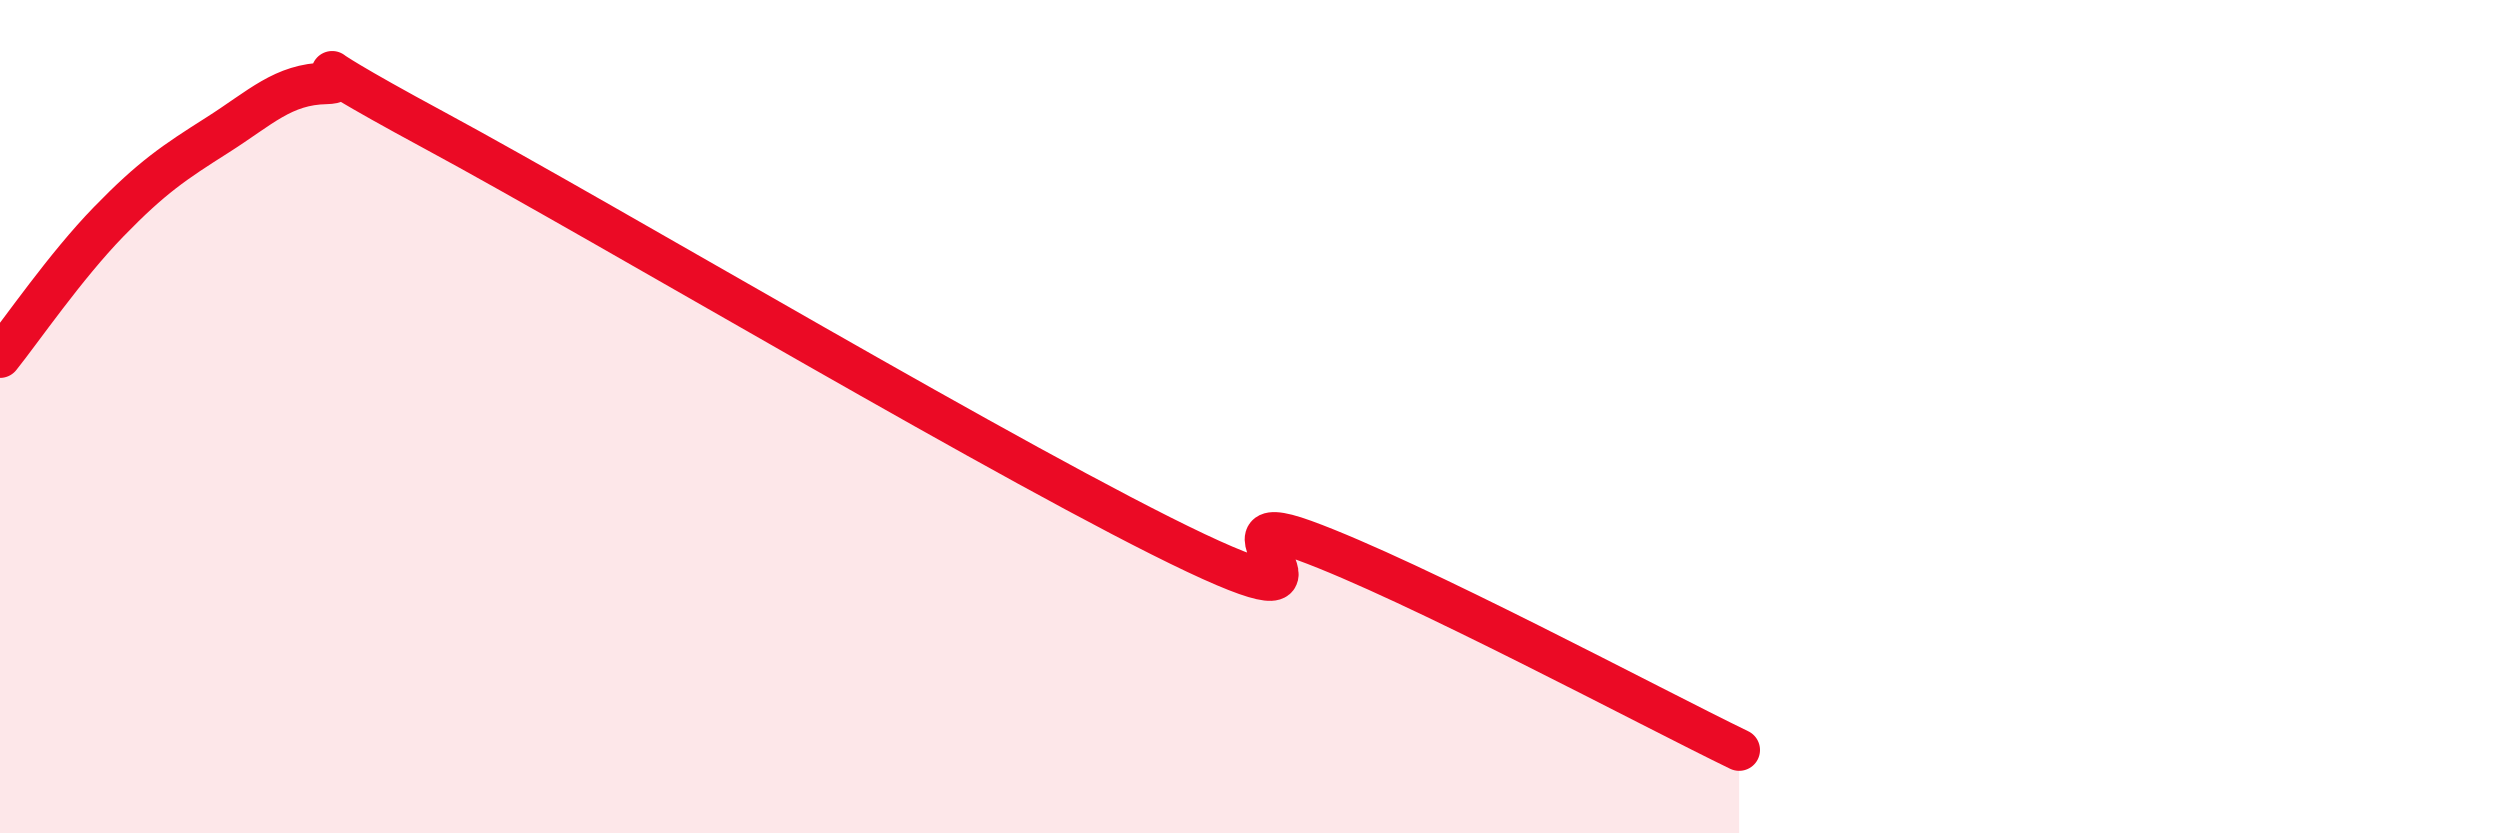
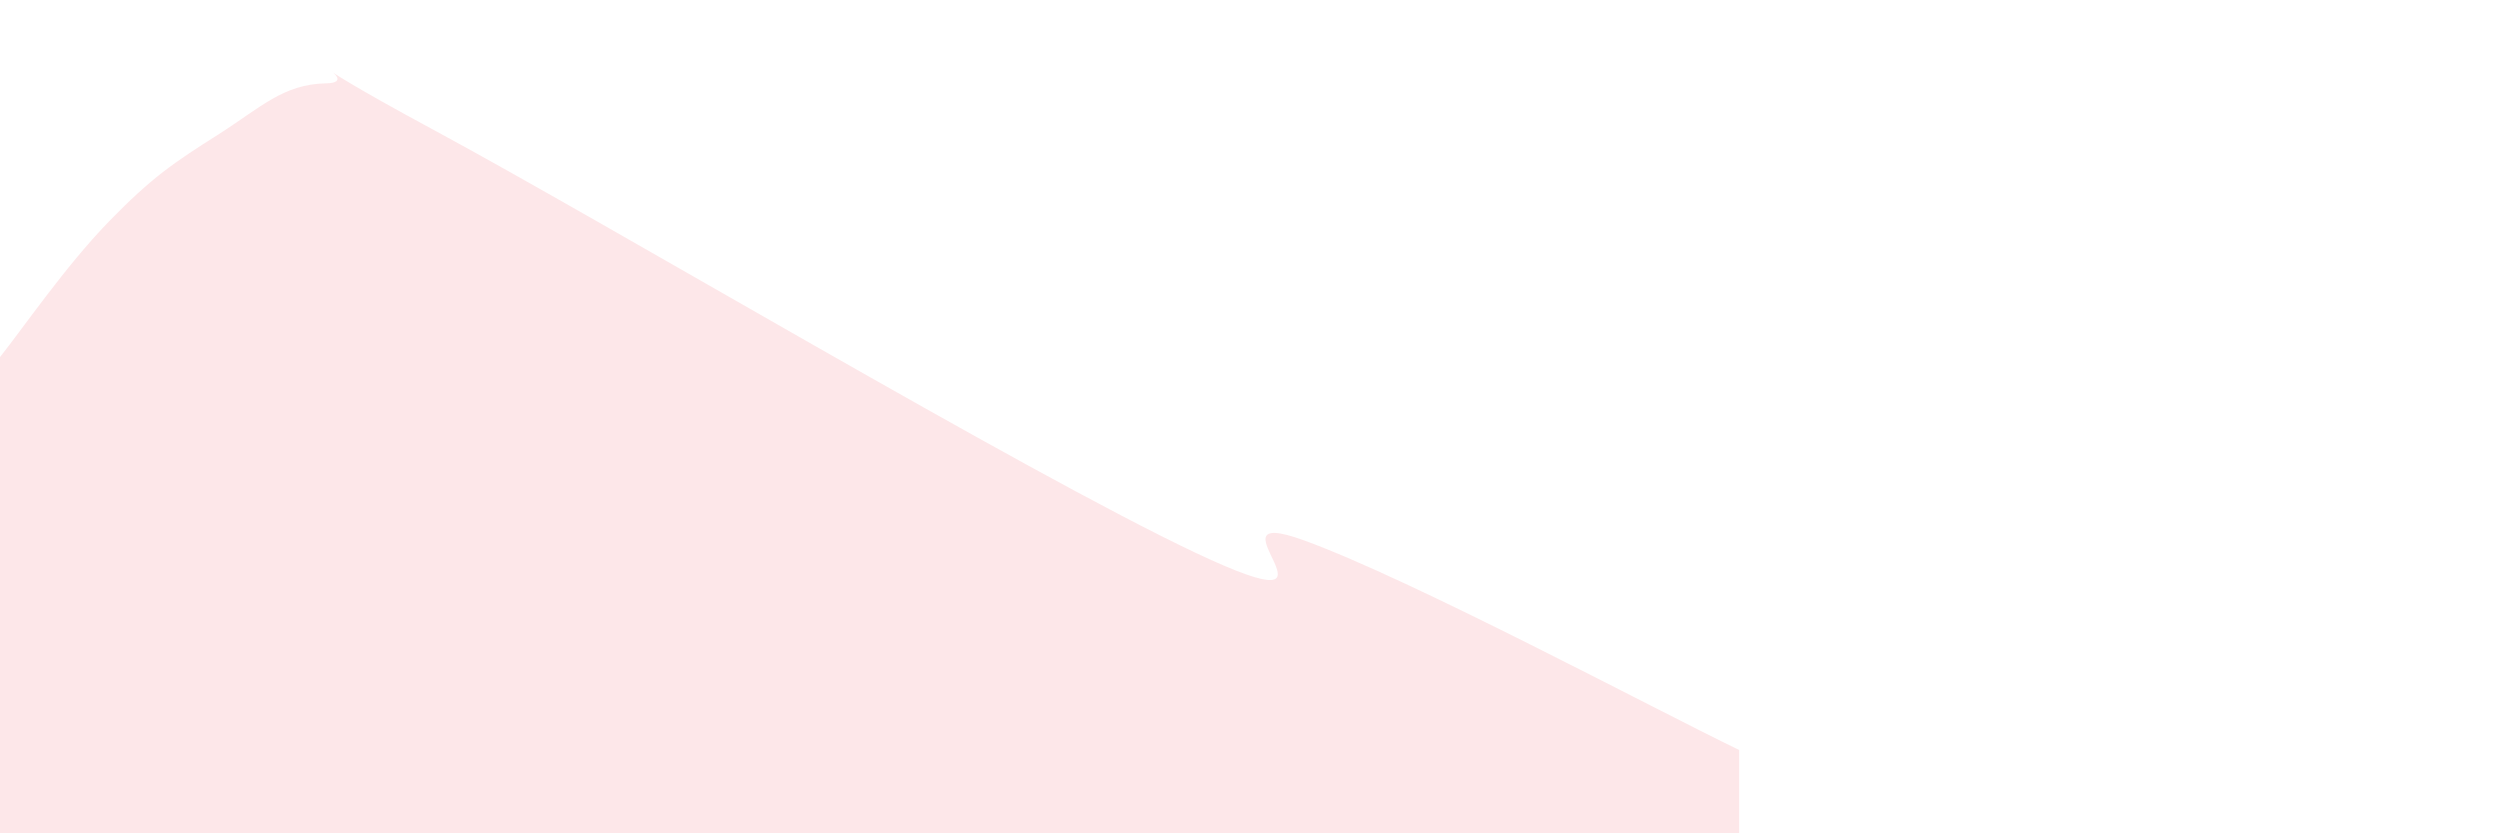
<svg xmlns="http://www.w3.org/2000/svg" width="60" height="20" viewBox="0 0 60 20">
  <path d="M 0,8.57 C 0.52,7.92 1.57,6.39 2.61,5.32 C 3.65,4.25 4.18,3.9 5.22,3.24 C 6.26,2.58 6.79,2.02 7.83,2 C 8.87,1.98 6.26,0.88 10.43,3.13 C 14.6,5.38 24.53,11.3 28.7,13.27 C 32.87,15.24 28.69,12.02 31.3,12.97 C 33.91,13.92 39.65,16.99 41.74,18L41.74 20L0 20Z" fill="#EB0A25" opacity="0.1" stroke-linecap="round" stroke-linejoin="round" />
-   <path d="M 0,8.57 C 0.52,7.92 1.57,6.39 2.61,5.32 C 3.65,4.25 4.18,3.9 5.22,3.24 C 6.26,2.58 6.79,2.02 7.83,2 C 8.87,1.98 6.26,0.88 10.43,3.13 C 14.6,5.38 24.53,11.3 28.7,13.27 C 32.87,15.24 28.69,12.02 31.3,12.97 C 33.91,13.92 39.65,16.99 41.74,18" stroke="#EB0A25" stroke-width="1" fill="none" stroke-linecap="round" stroke-linejoin="round" />
</svg>